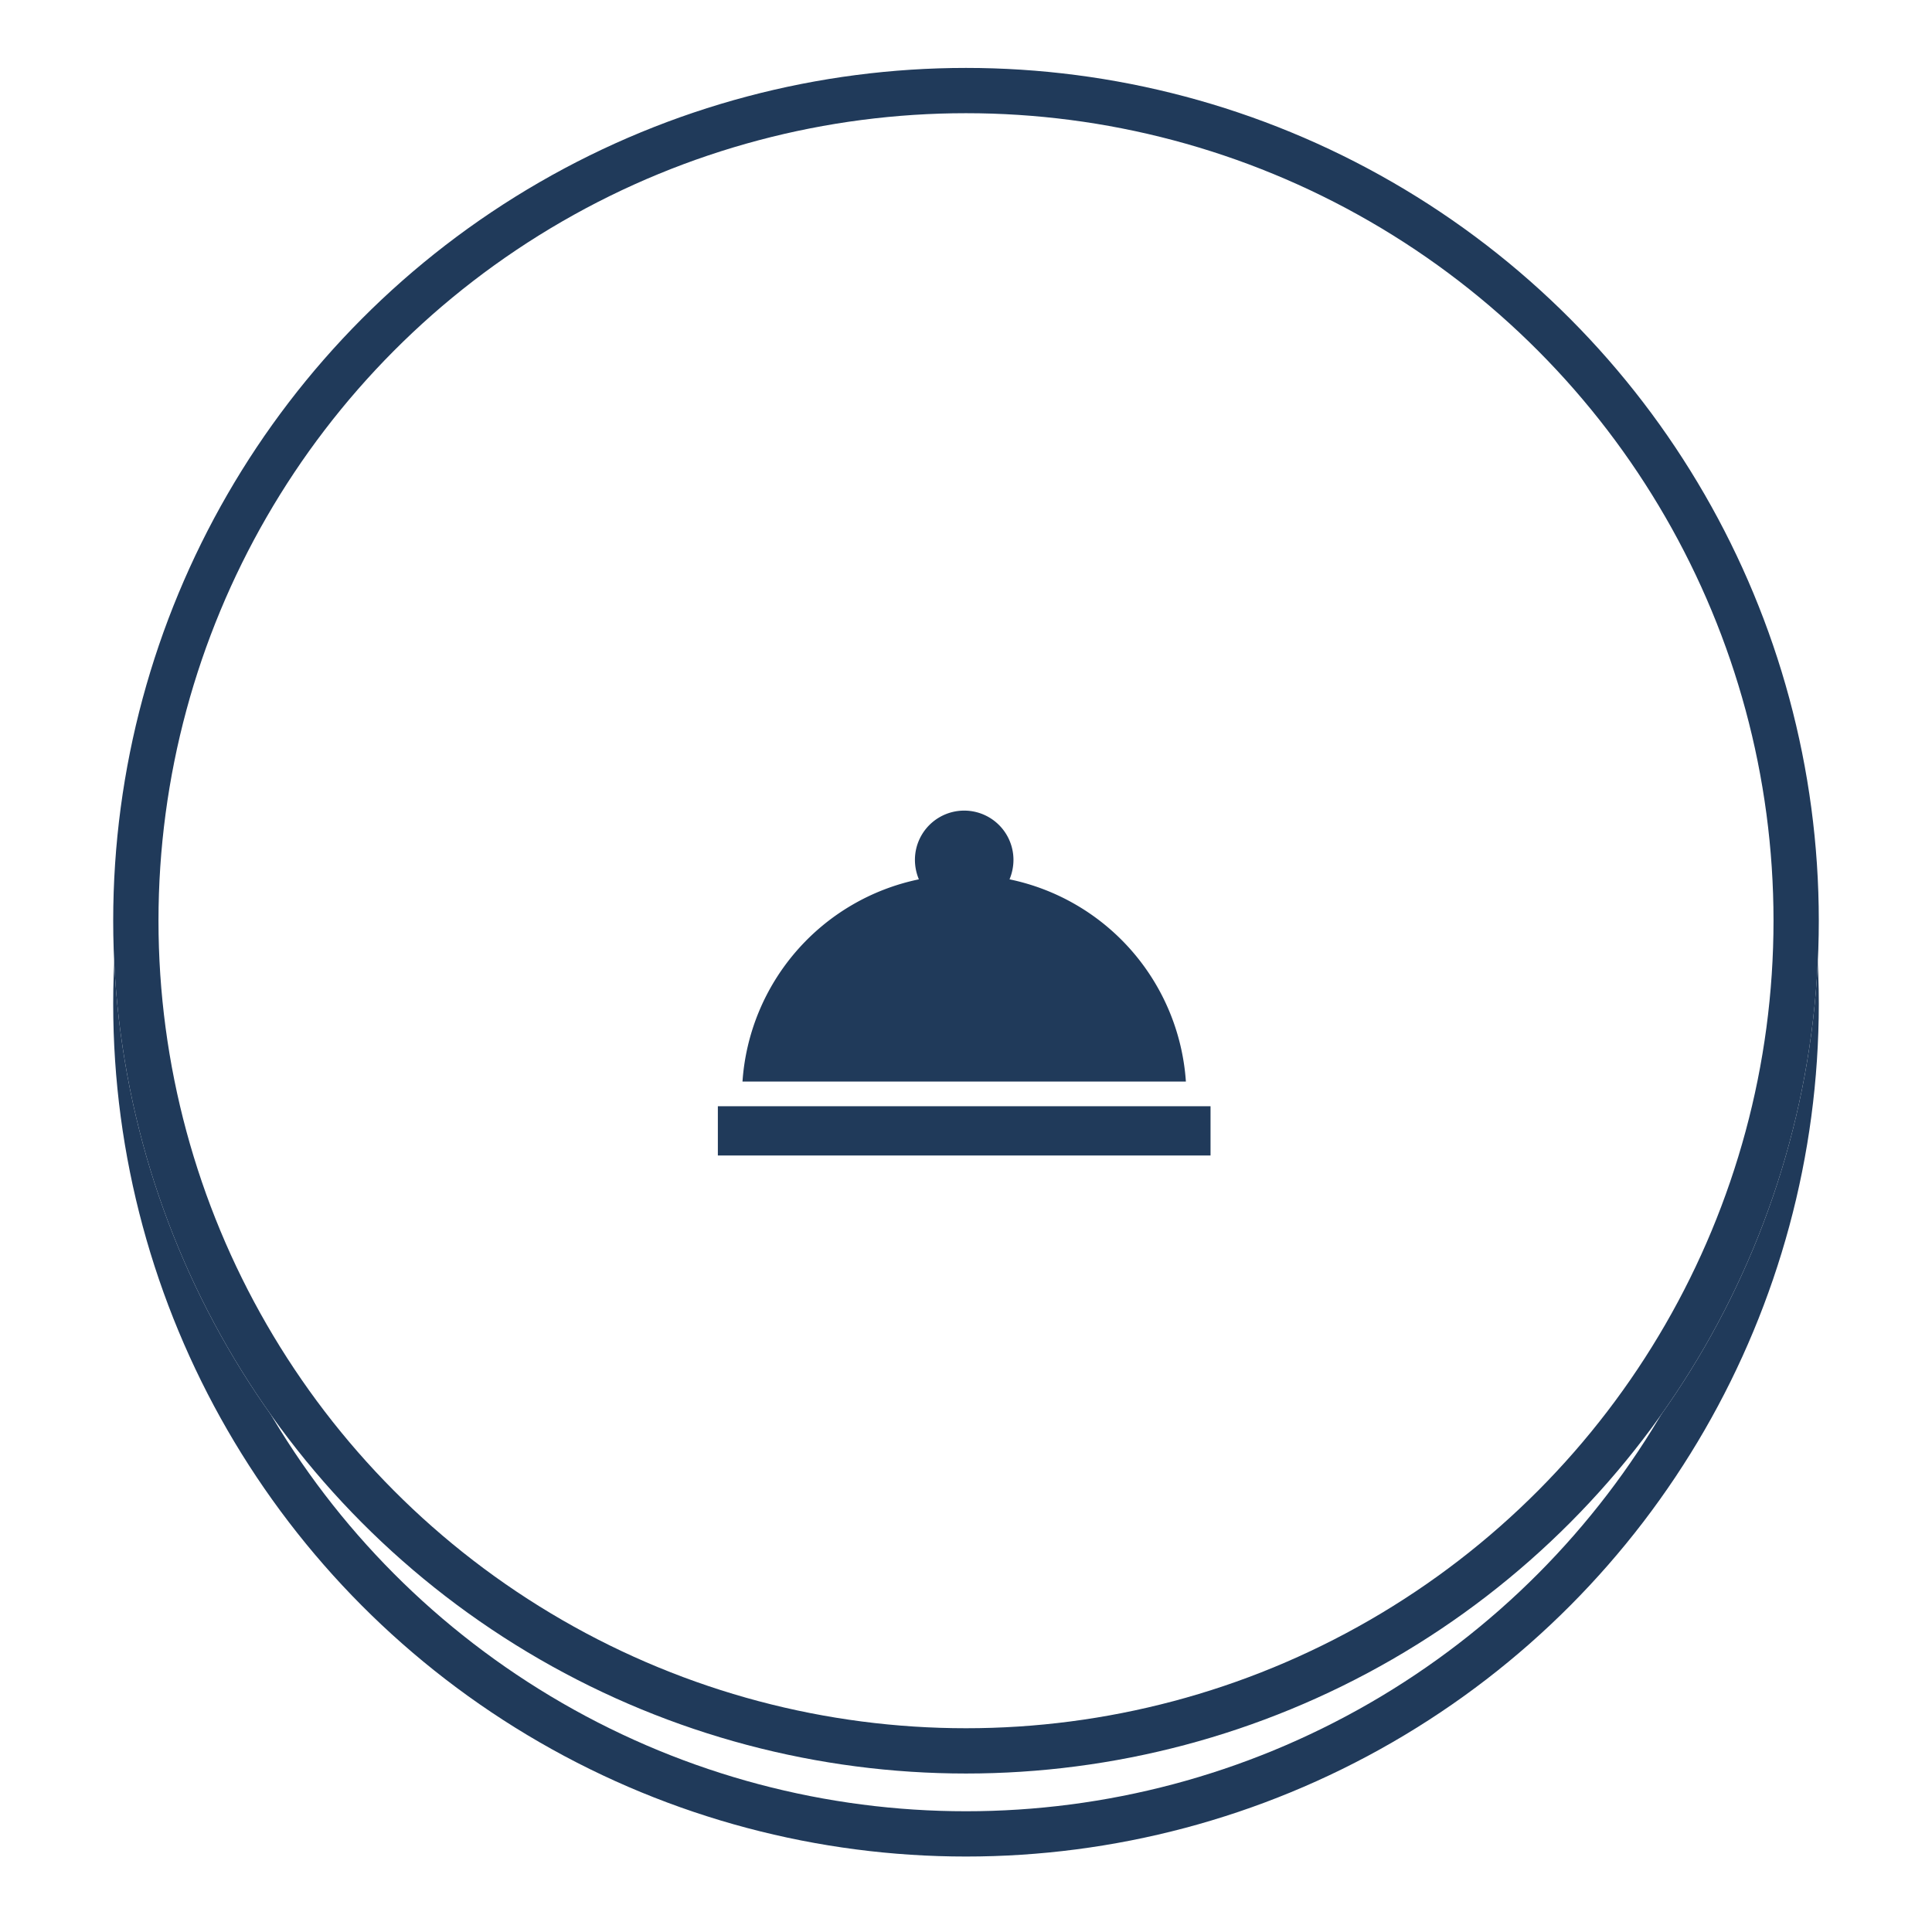
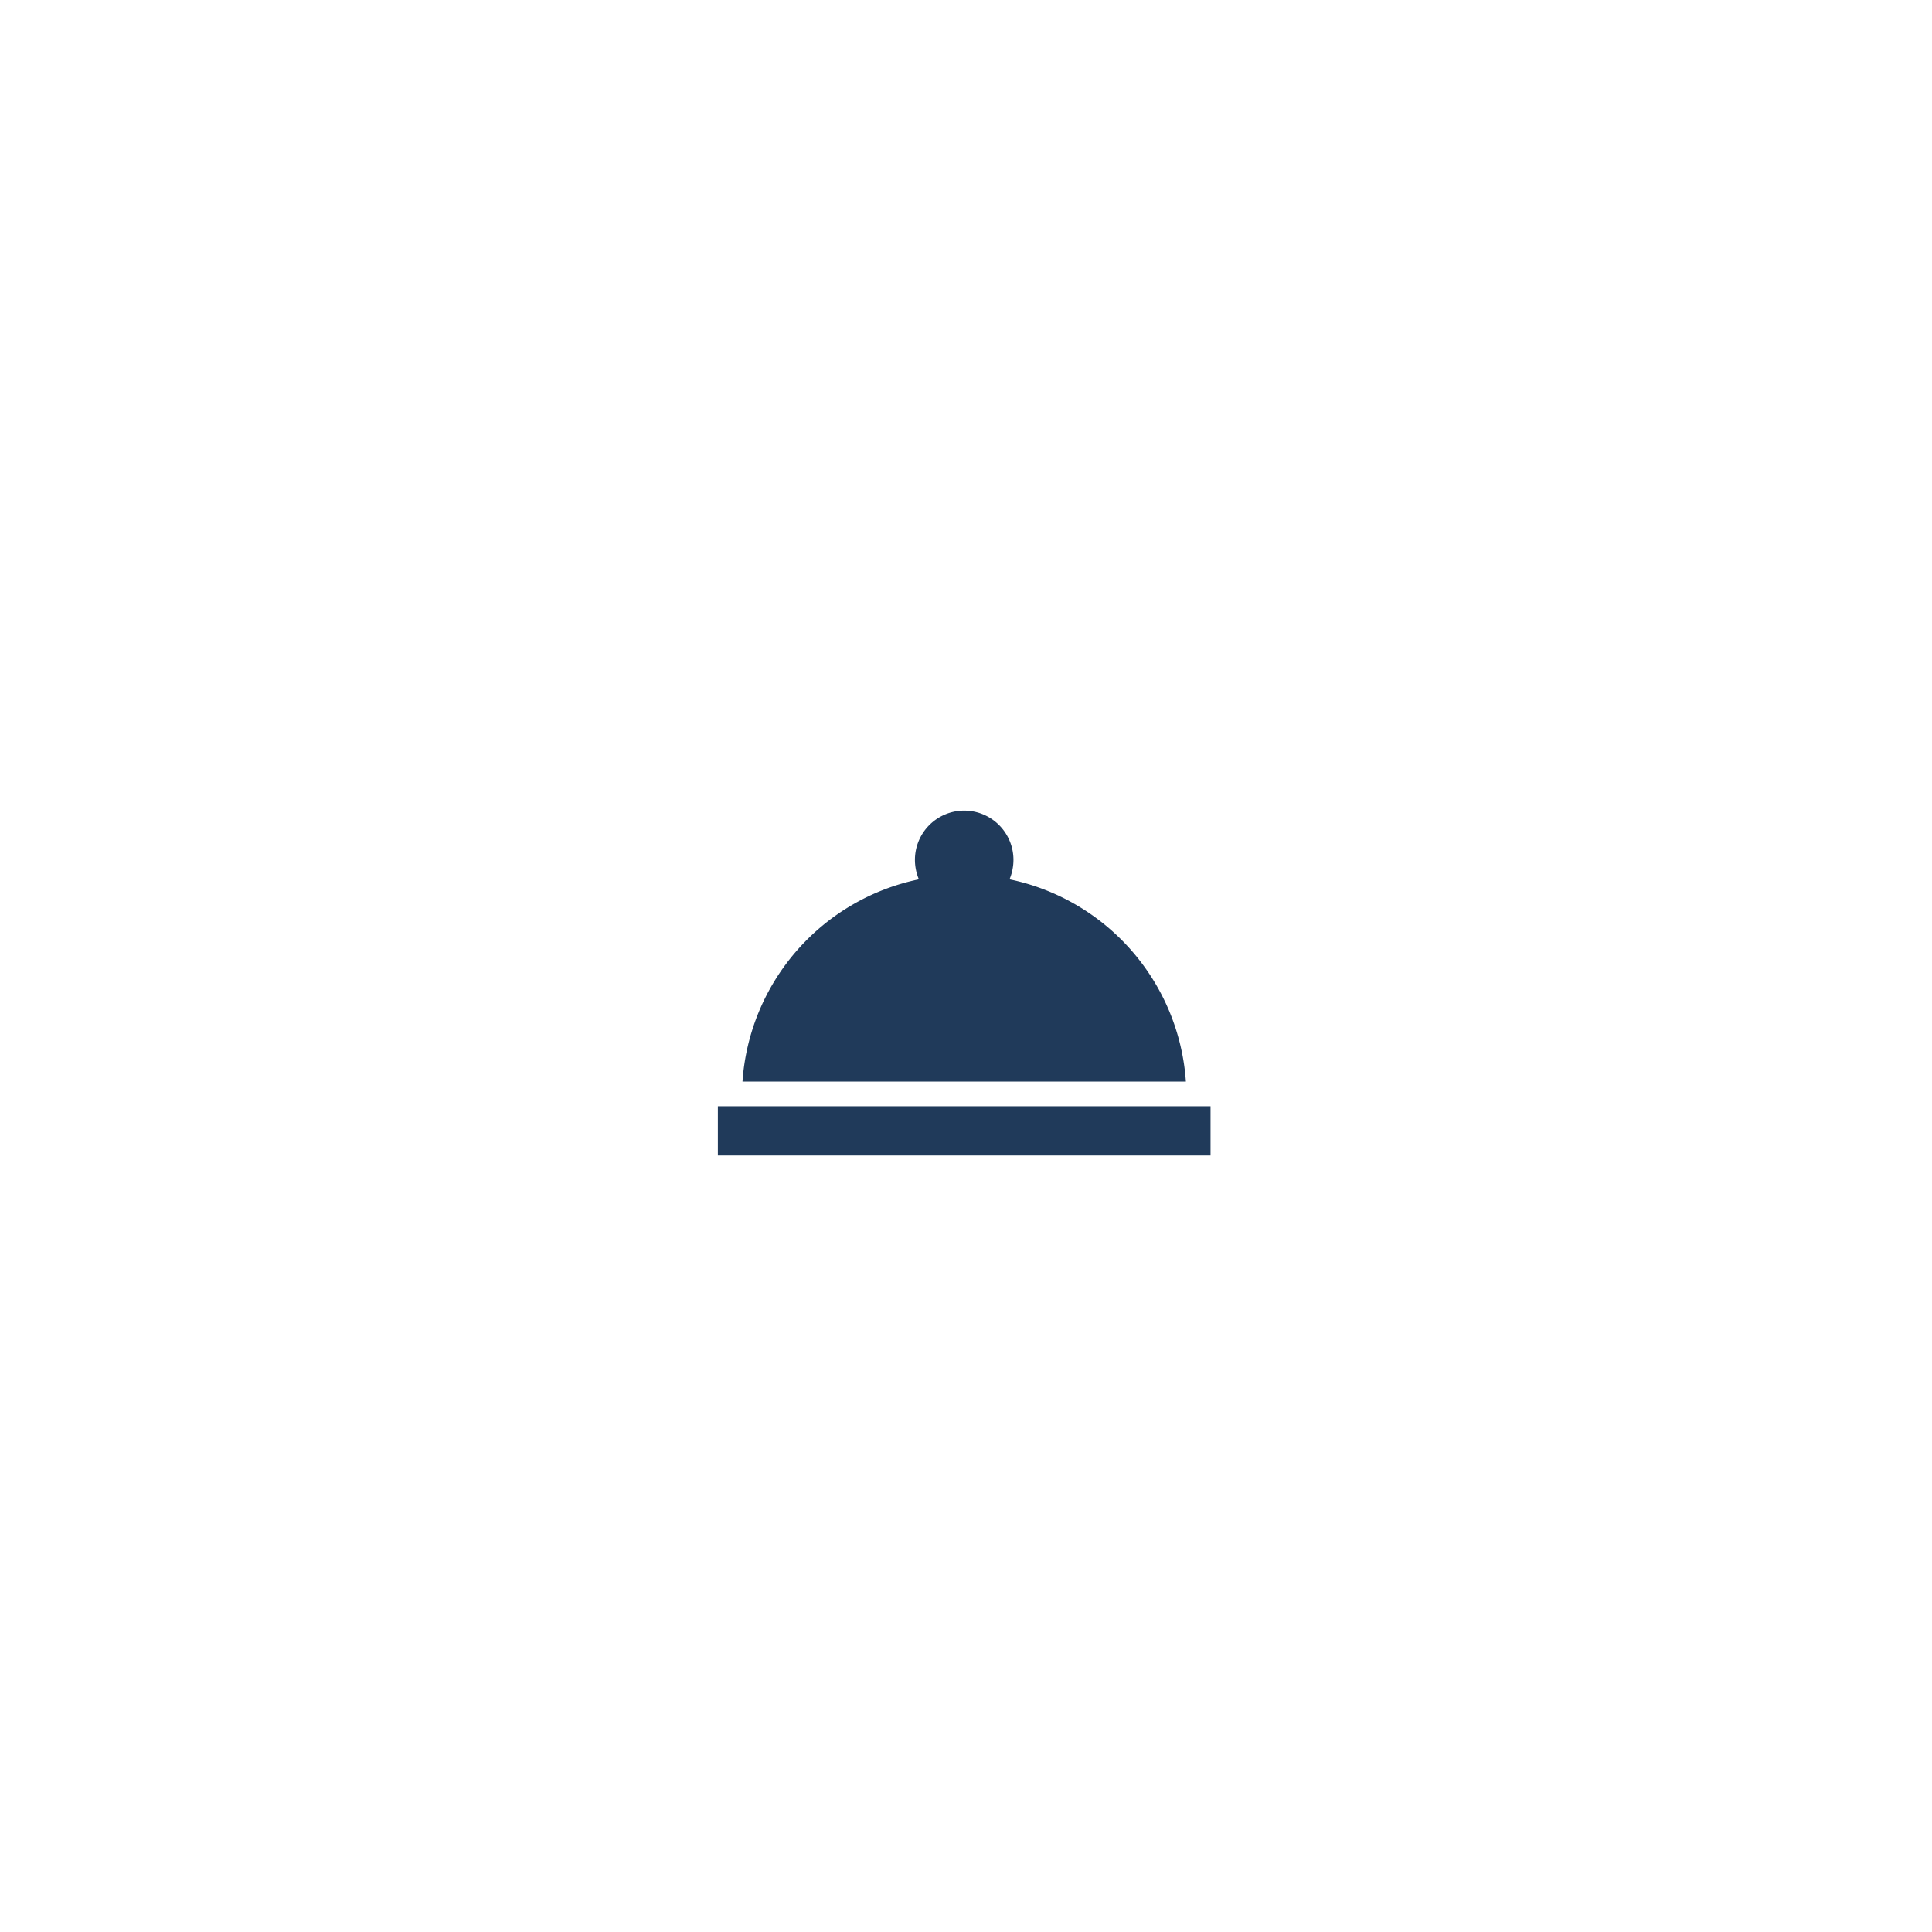
<svg xmlns="http://www.w3.org/2000/svg" width="256" height="256" viewBox="0 0 256 256">
  <defs>
    <filter id="Ellipse_1" x="1.5" y="6.5" width="253" height="253" filterUnits="userSpaceOnUse">
      <feOffset dy="11" input="SourceAlpha" />
      <feGaussianBlur stdDeviation="4.5" result="blur" />
      <feFlood flood-opacity="0.349" />
      <feComposite operator="in" in2="blur" />
    </filter>
    <filter id="Ellipse_1-2" x="1.5" y="6.5" width="253" height="253" filterUnits="userSpaceOnUse">
      <feOffset input="SourceAlpha" />
      <feGaussianBlur stdDeviation="19" result="blur-2" />
      <feFlood flood-opacity="0" result="color" />
      <feComposite operator="out" in="SourceGraphic" in2="blur-2" />
      <feComposite operator="in" in="color" />
      <feComposite operator="in" in2="SourceGraphic" />
    </filter>
    <filter id="Icon_material-room-service" x="81.618" y="93.91" width="92.282" height="72.697" filterUnits="userSpaceOnUse">
      <feOffset dy="10" input="SourceAlpha" />
      <feGaussianBlur stdDeviation="4.5" result="blur-3" />
      <feFlood flood-opacity="0.329" />
      <feComposite operator="in" in2="blur-3" />
      <feComposite in="SourceGraphic" />
    </filter>
    <clipPath id="clip-icon_WE_INSURE_EVERTYING">
      <rect width="256" height="256" />
    </clipPath>
  </defs>
  <g id="icon_WE_INSURE_EVERTYING" data-name="icon_WE INSURE EVERTYING" clip-path="url(#clip-icon_WE_INSURE_EVERTYING)">
    <g id="Group_619" data-name="Group 619" transform="translate(15 9)">
      <g data-type="innerShadowGroup">
        <g transform="matrix(1, 0, 0, 1, -15, -9)" filter="url(#Ellipse_1)">
          <g id="Ellipse_1-3" data-name="Ellipse 1" transform="translate(15 9)" fill="none" stroke="#203a5a" stroke-width="6">
            <circle cx="113" cy="113" r="113" stroke="none" />
-             <circle cx="113" cy="113" r="110" fill="none" />
          </g>
        </g>
        <g transform="matrix(1, 0, 0, 1, -15, -9)" filter="url(#Ellipse_1-2)">
-           <circle id="Ellipse_1-4" data-name="Ellipse 1" cx="113" cy="113" r="113" transform="translate(15 9)" fill="#fff" />
-         </g>
+           </g>
        <g id="Ellipse_1-5" data-name="Ellipse 1" fill="none" stroke="#203a5a" stroke-width="6">
          <circle cx="113" cy="113" r="113" stroke="none" />
-           <circle cx="113" cy="113" r="110" fill="none" />
        </g>
      </g>
      <g transform="matrix(1, 0, 0, 1, -15, -9)" filter="url(#Icon_material-room-service)">
        <path id="Icon_material-room-service-2" data-name="Icon material-room-service" d="M3,46.669H68.282V53.2H3ZM41.647,16.607a6.735,6.735,0,0,0,.522-2.579,6.528,6.528,0,1,0-13.056,0,6.735,6.735,0,0,0,.522,2.579A29.416,29.416,0,0,0,6.264,43.4H65.017A29.416,29.416,0,0,0,41.647,16.607Z" transform="translate(92.12 89.91)" fill="#203a5a" />
      </g>
    </g>
  </g>
</svg>